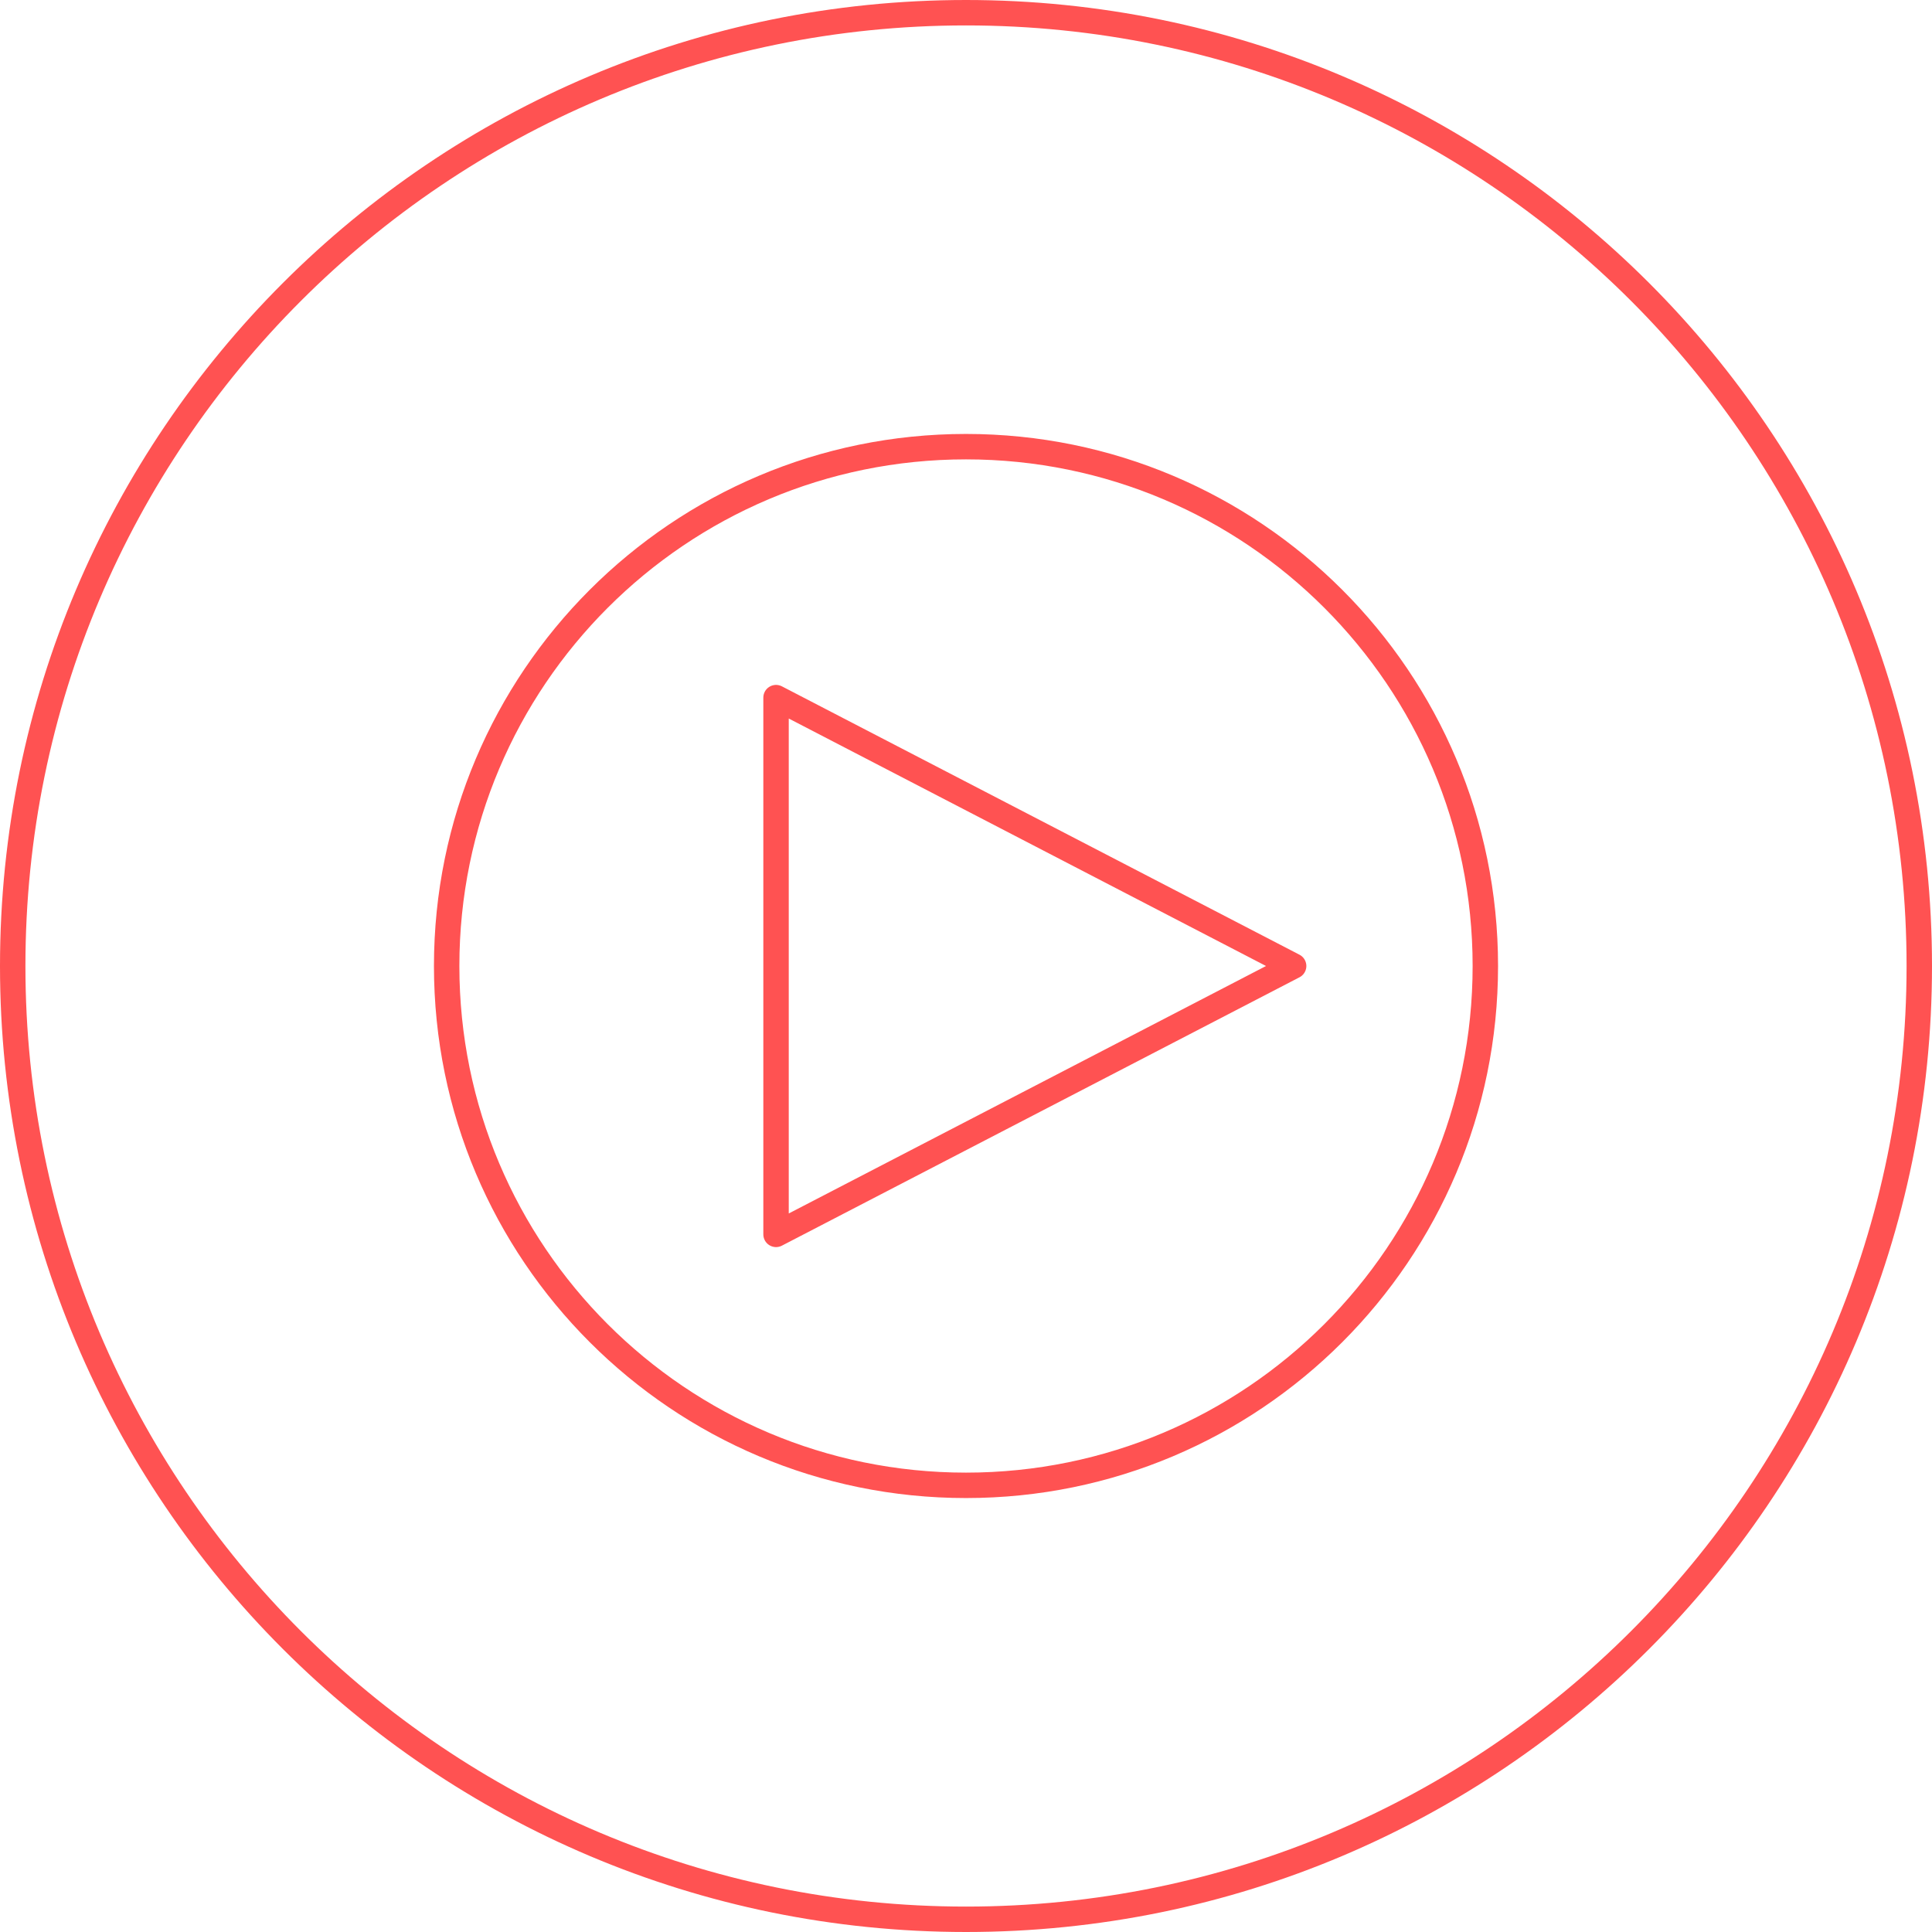
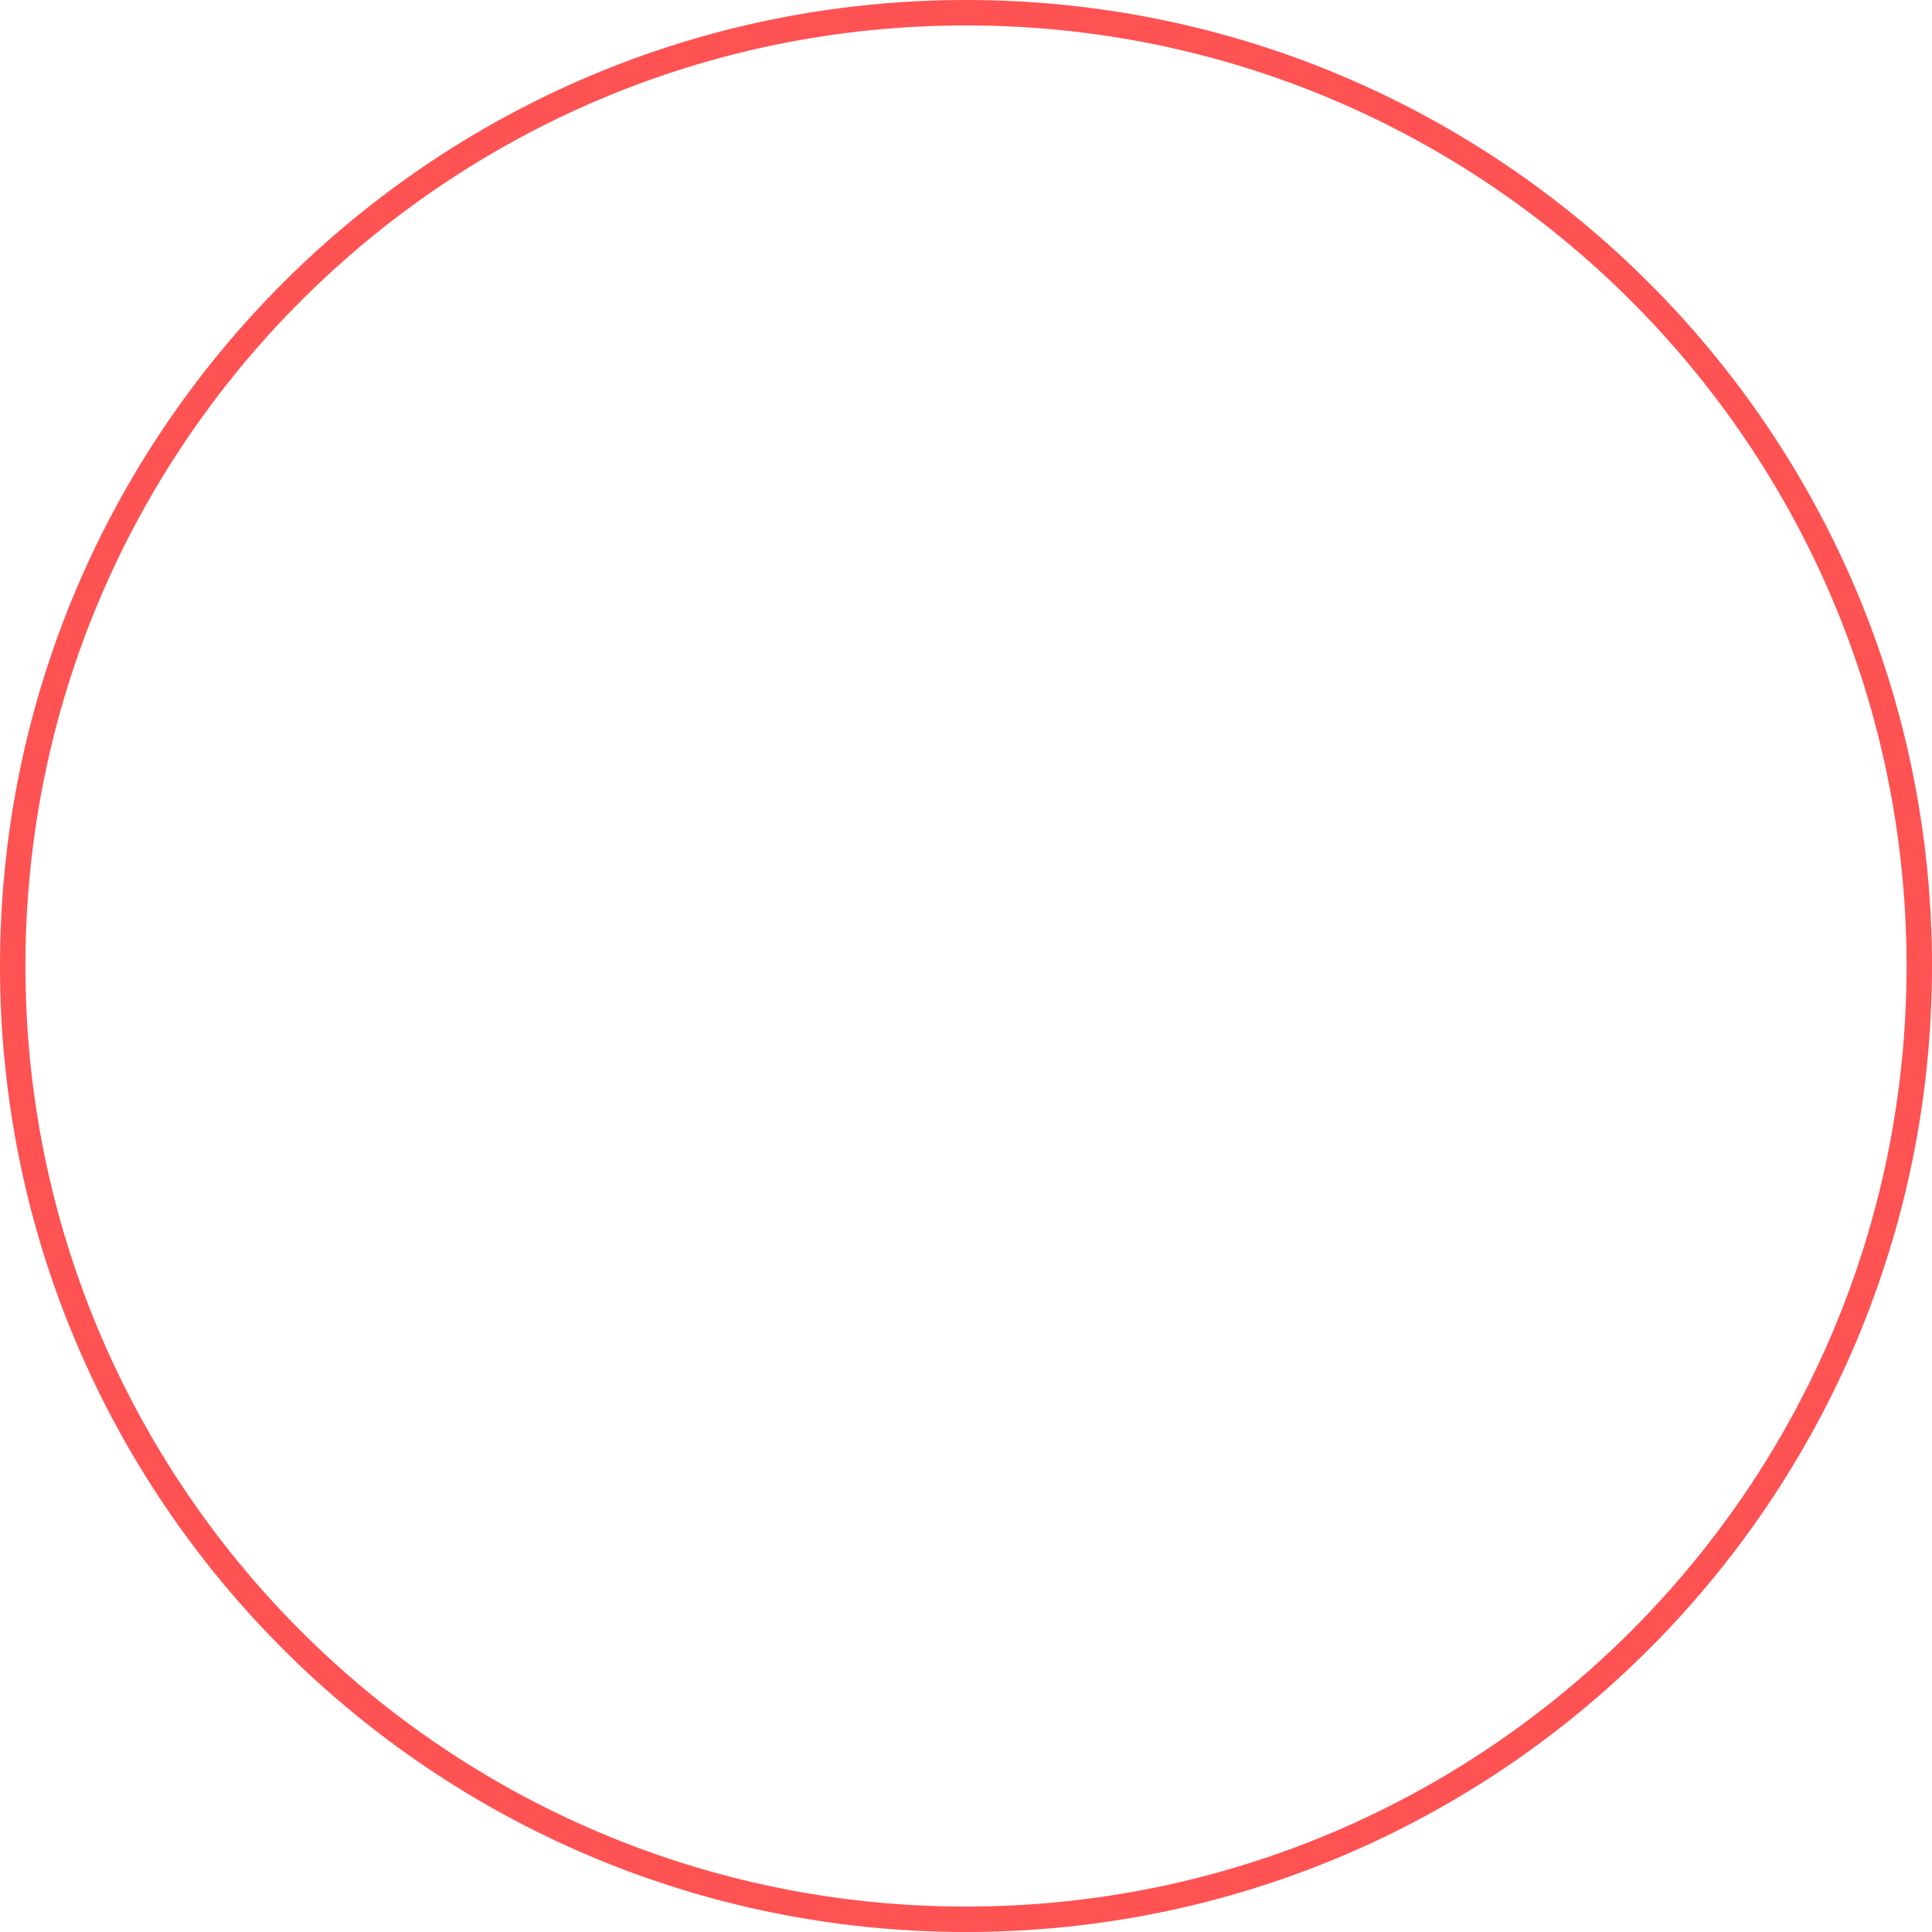
<svg xmlns="http://www.w3.org/2000/svg" width="152" height="152" viewBox="0 0 152 152" fill="none">
  <path d="M76 151C117.421 151 151 117.421 151 76C151 34.579 117.421 1 76 1C34.579 1 1 34.579 1 76C1 117.421 34.579 151 76 151Z" stroke="#FF5252" stroke-width="2" stroke-miterlimit="10" />
-   <path d="M76 116.859C98.566 116.859 116.859 98.566 116.859 76C116.859 53.434 98.566 35.141 76 35.141C53.434 35.141 35.141 53.434 35.141 76C35.141 98.566 53.434 116.859 76 116.859Z" stroke="#FF5252" stroke-width="2" stroke-miterlimit="10" />
-   <path d="M61.055 54.885V97.115L101.777 76L61.055 54.885Z" stroke="#FF5252" stroke-width="2" stroke-miterlimit="10" stroke-linejoin="round" />
</svg>